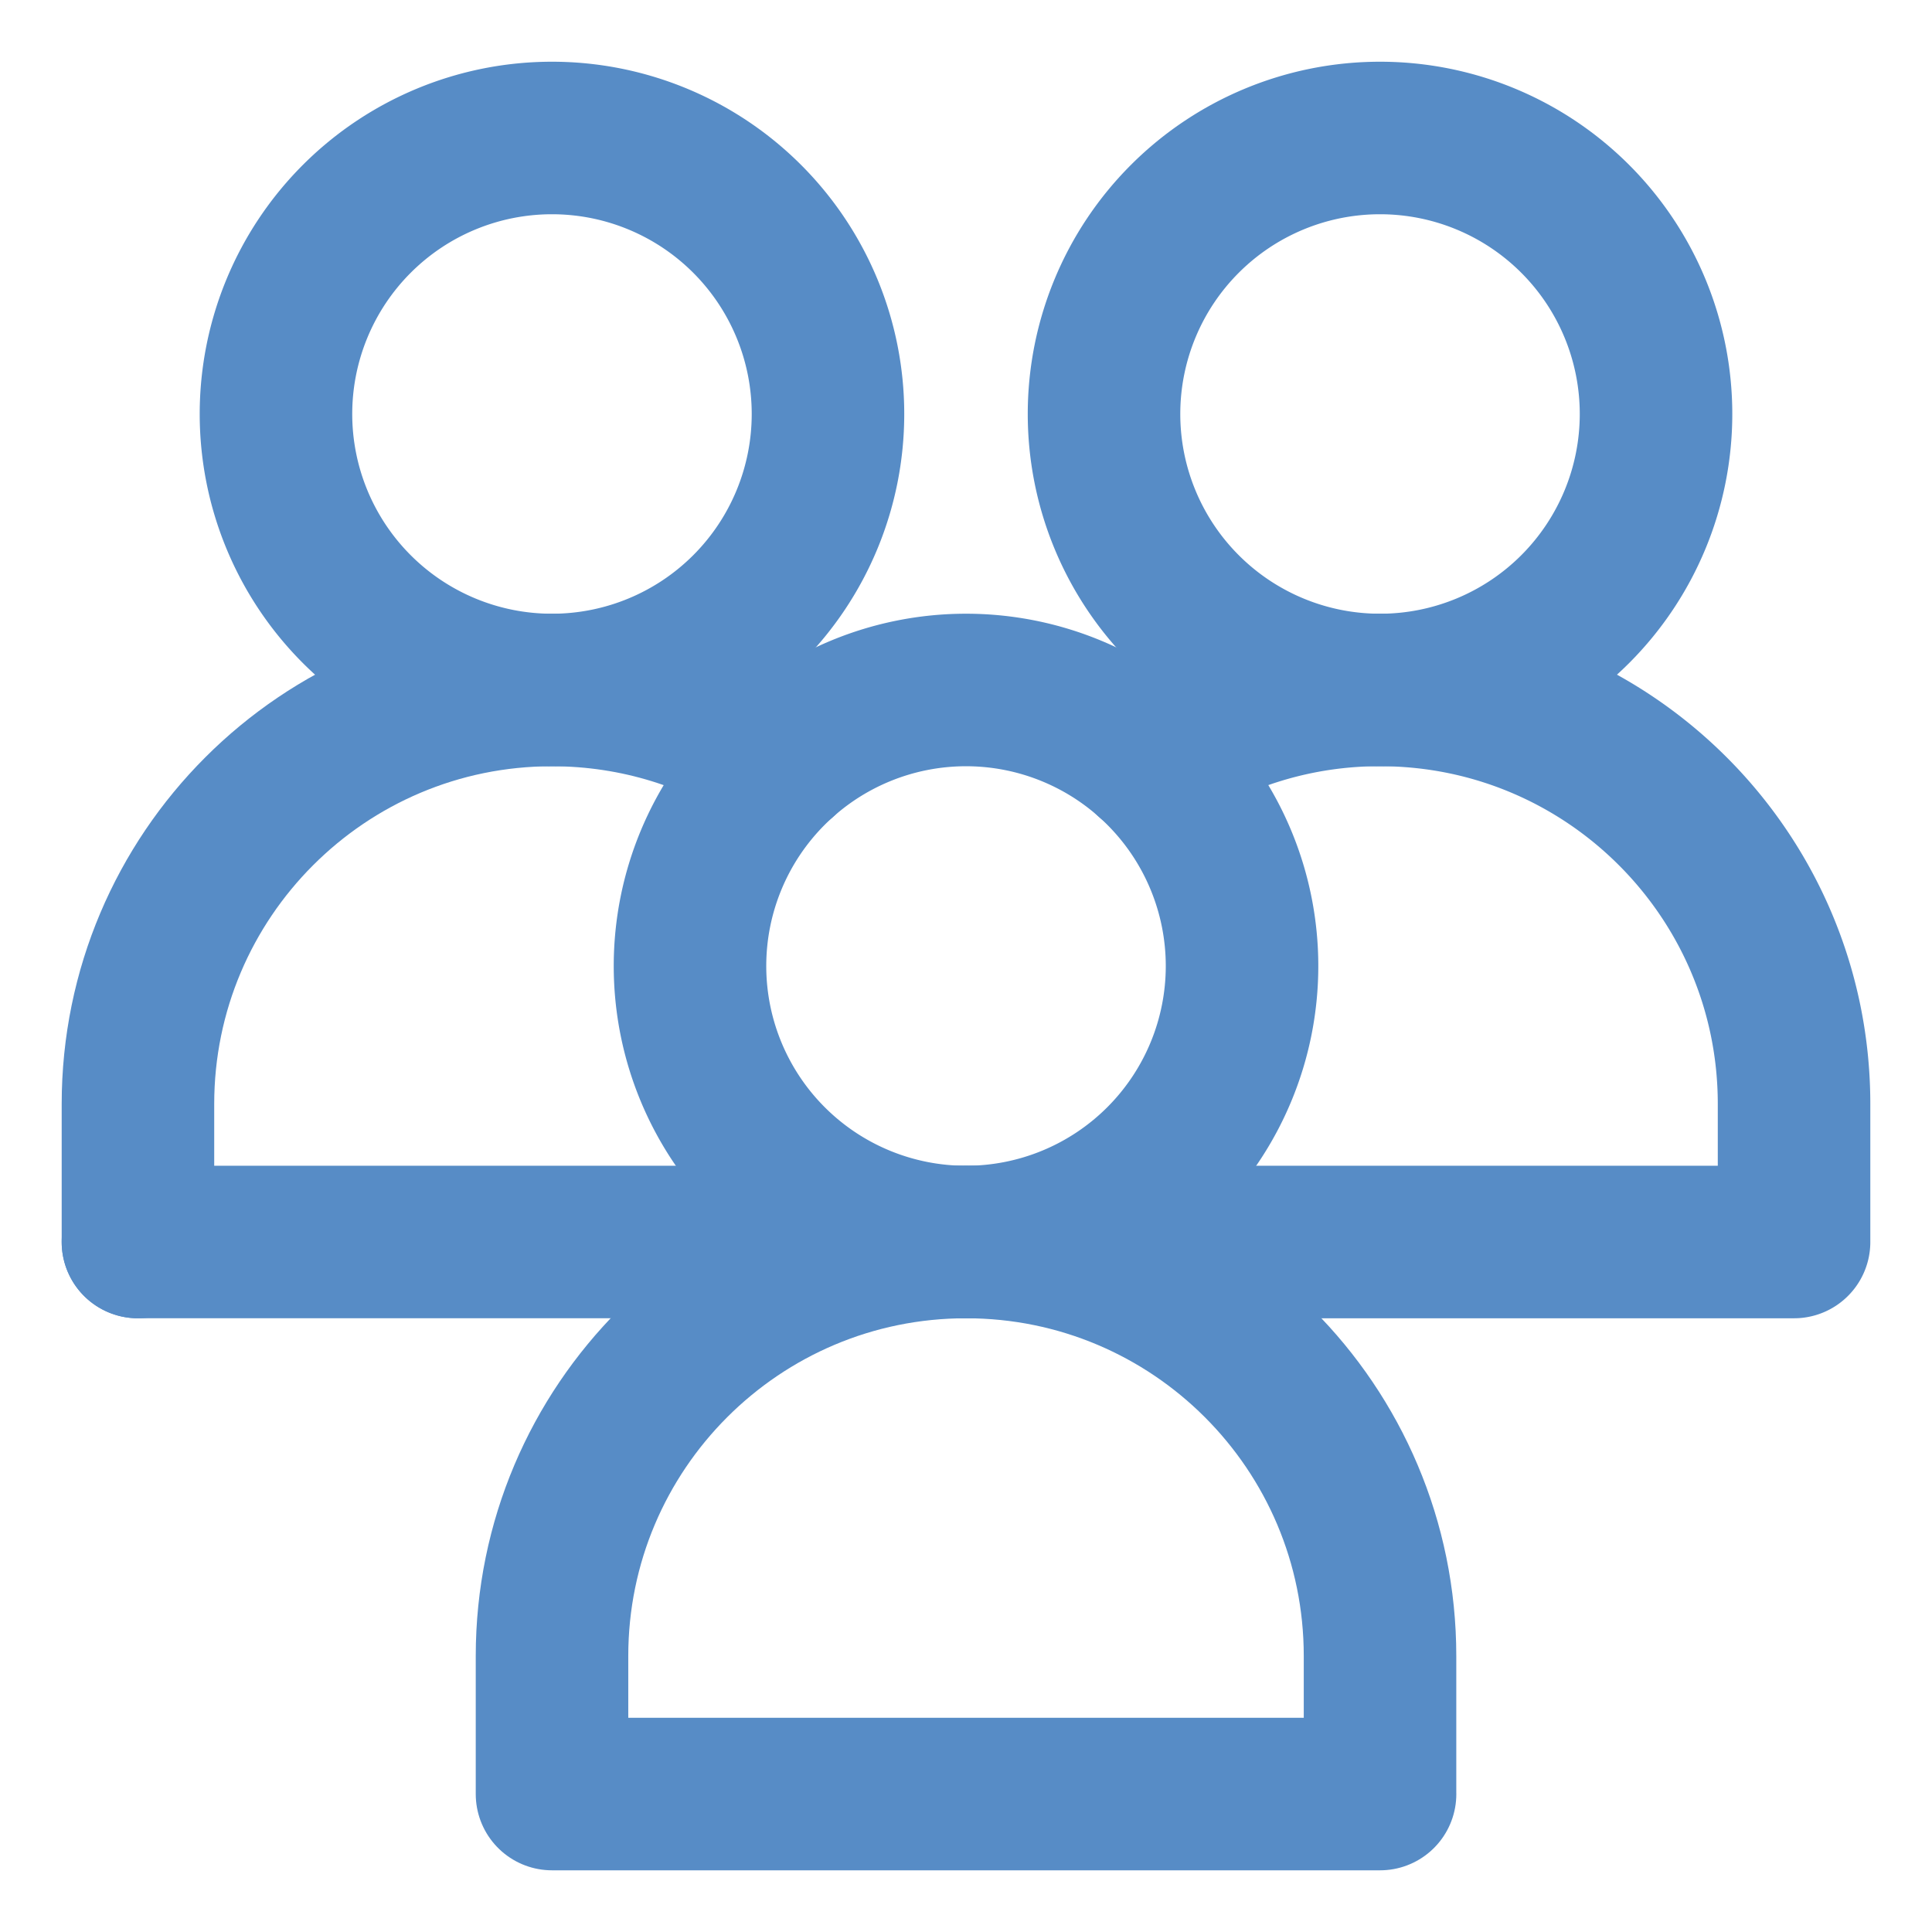
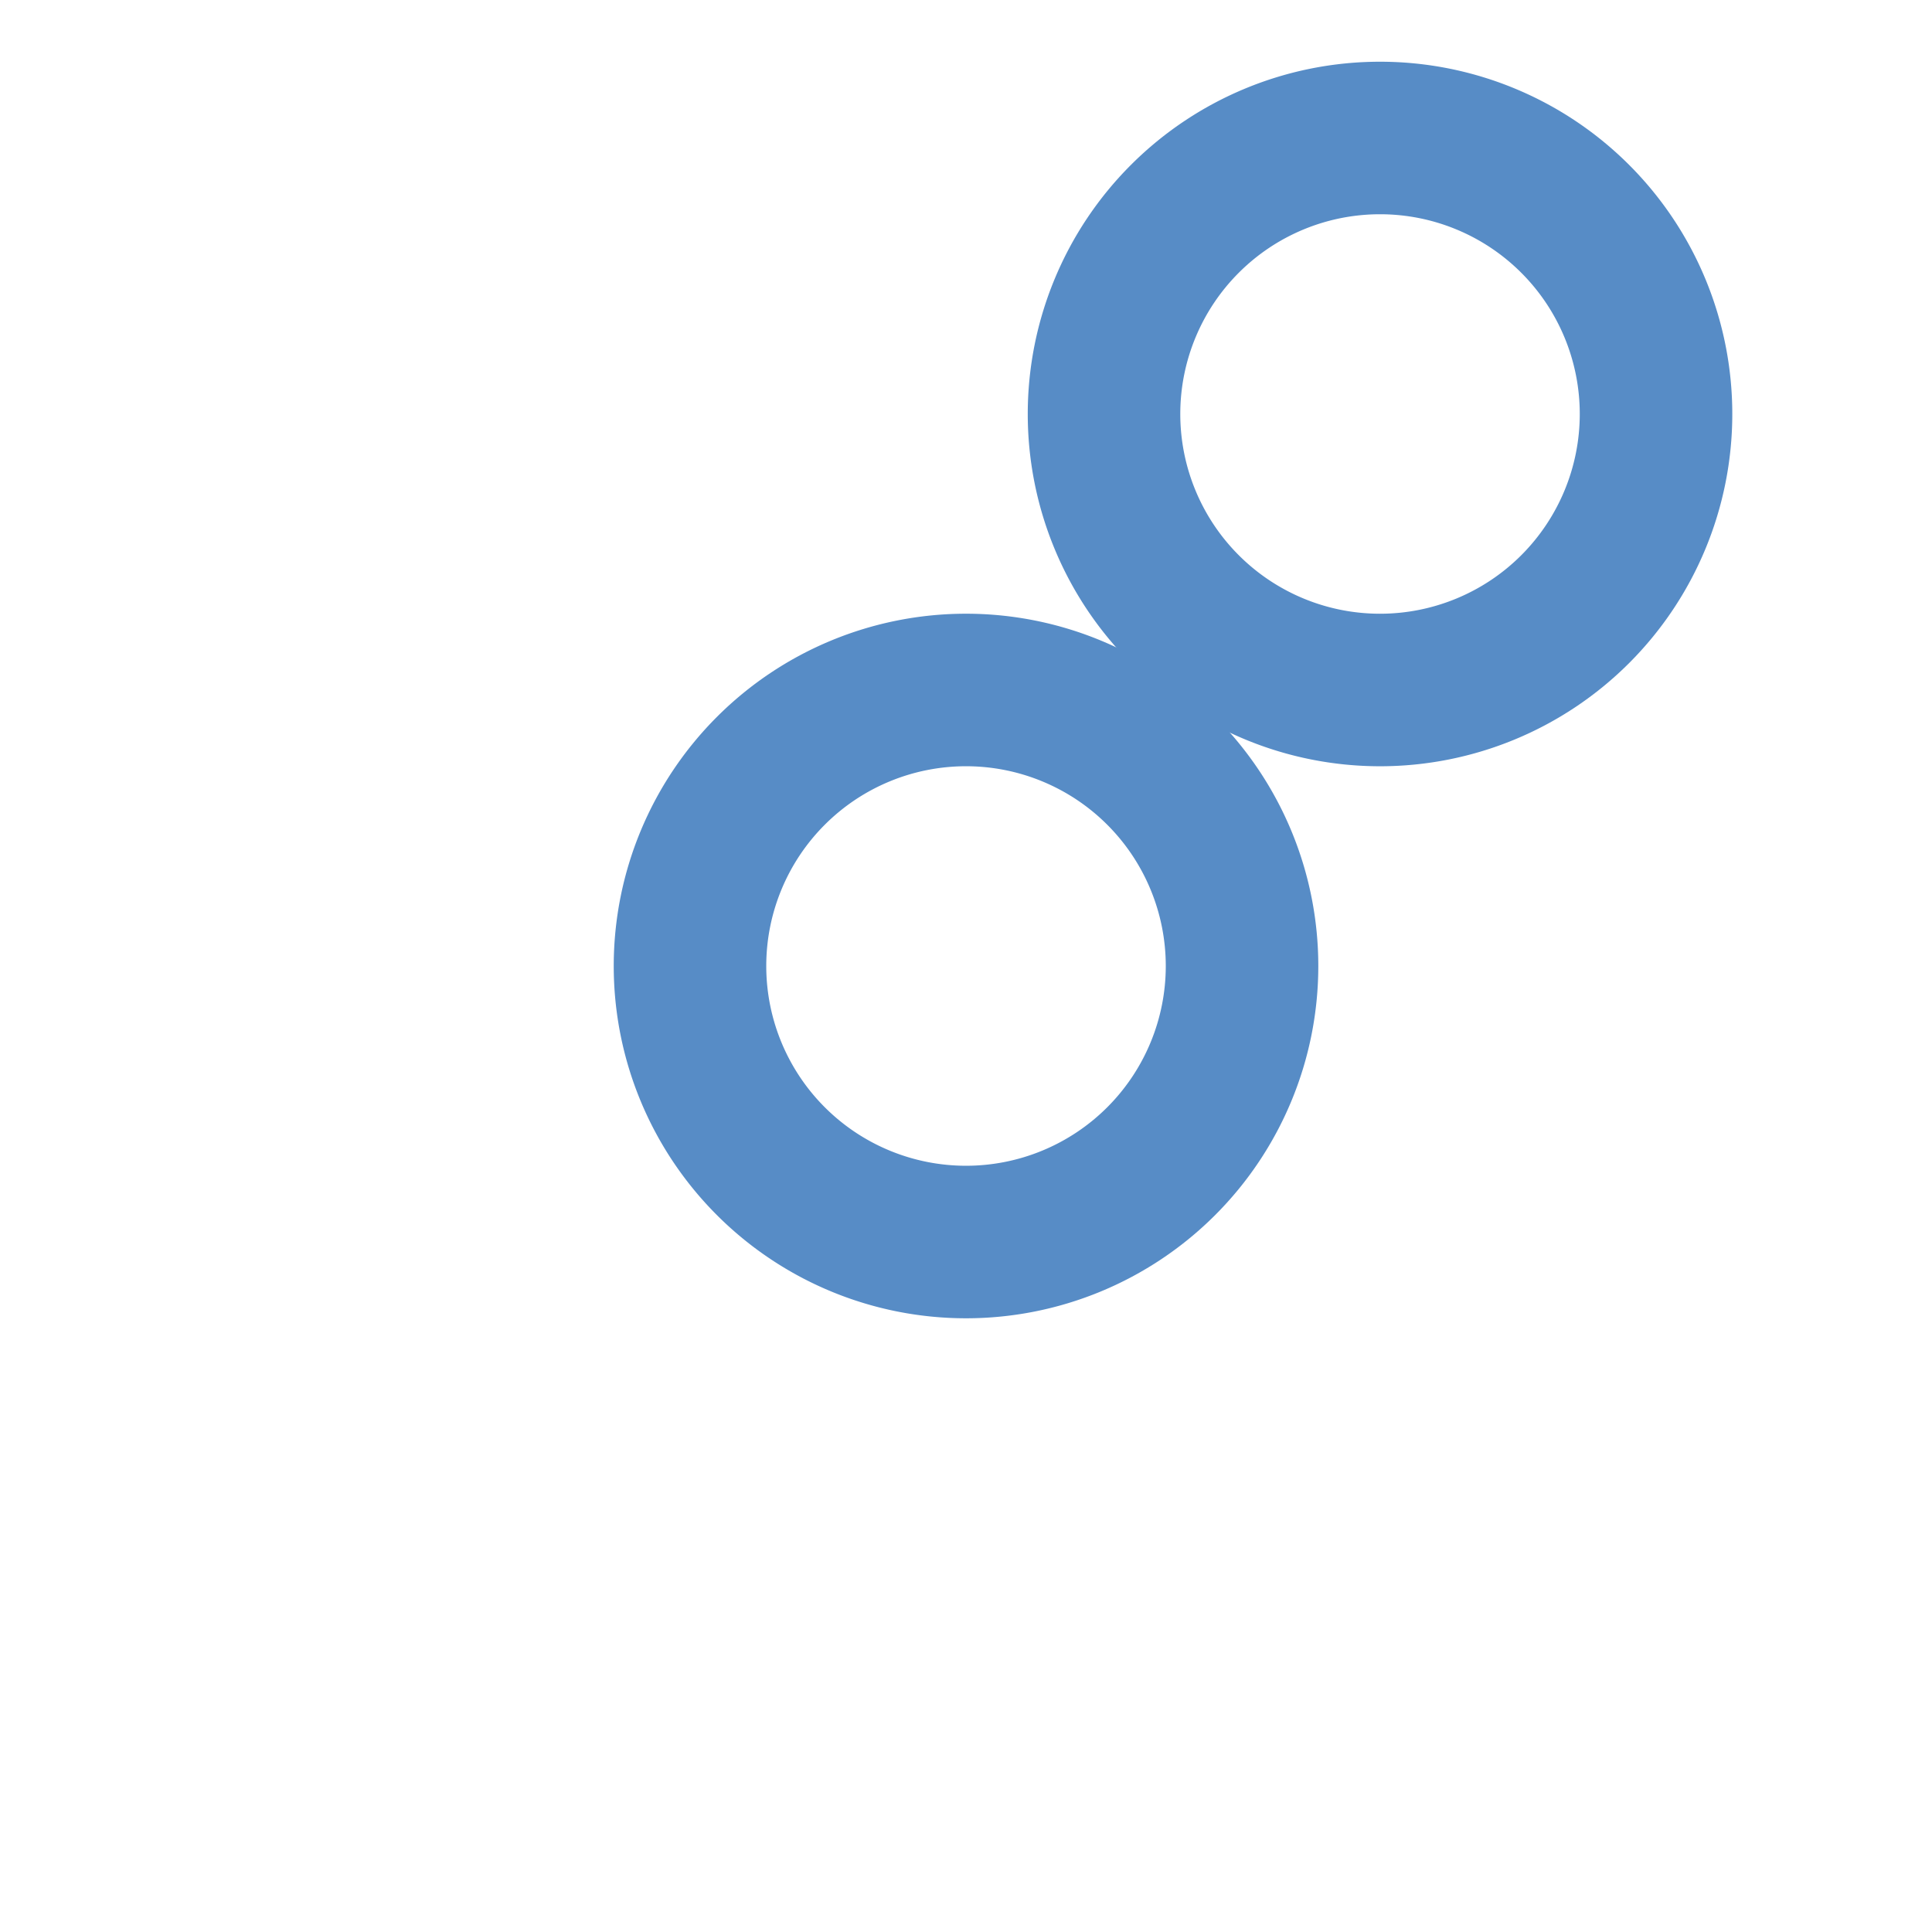
<svg xmlns="http://www.w3.org/2000/svg" width="57" height="57" fill="none">
  <path d="M48.858 12.214a8.143 8.143 0 1 1-16.286 0 8.143 8.143 0 0 1 16.286 0z" stroke="#578CC6" stroke-width="4.5" stroke-miterlimit="10" stroke-linecap="round" stroke-linejoin="round" />
-   <path d="M33.918 22.42a12.158 12.158 0 0 1 6.797-2.064c6.746 0 12.215 5.47 12.215 12.215v4.072H4.07M24.428 12.214a8.143 8.143 0 1 1-16.286 0 8.143 8.143 0 0 1 16.286 0z" stroke="#578CC6" stroke-width="4.5" stroke-miterlimit="10" stroke-linecap="round" stroke-linejoin="round" />
-   <path d="M4.07 36.643v-4.072c0-6.746 5.47-12.214 12.215-12.214 2.516 0 4.854.76 6.797 2.064" stroke="#578CC6" stroke-width="4.5" stroke-miterlimit="10" stroke-linecap="round" stroke-linejoin="round" />
-   <path d="M36.644 28.5a8.143 8.143 0 1 1-16.287 0 8.143 8.143 0 0 1 16.287 0z" stroke="#578CC6" stroke-width="4.5" stroke-miterlimit="10" stroke-linecap="round" stroke-linejoin="round" />
-   <path d="M40.715 52.93v-4.072c0-6.746-5.468-12.215-12.214-12.215s-12.215 5.469-12.215 12.215v4.072h24.43z" stroke="#578CC6" stroke-width="4.5" stroke-miterlimit="10" stroke-linecap="round" stroke-linejoin="round" />
+   <path d="M36.644 28.5a8.143 8.143 0 1 1-16.287 0 8.143 8.143 0 0 1 16.287 0" stroke="#578CC6" stroke-width="4.5" stroke-miterlimit="10" stroke-linecap="round" stroke-linejoin="round" />
</svg>